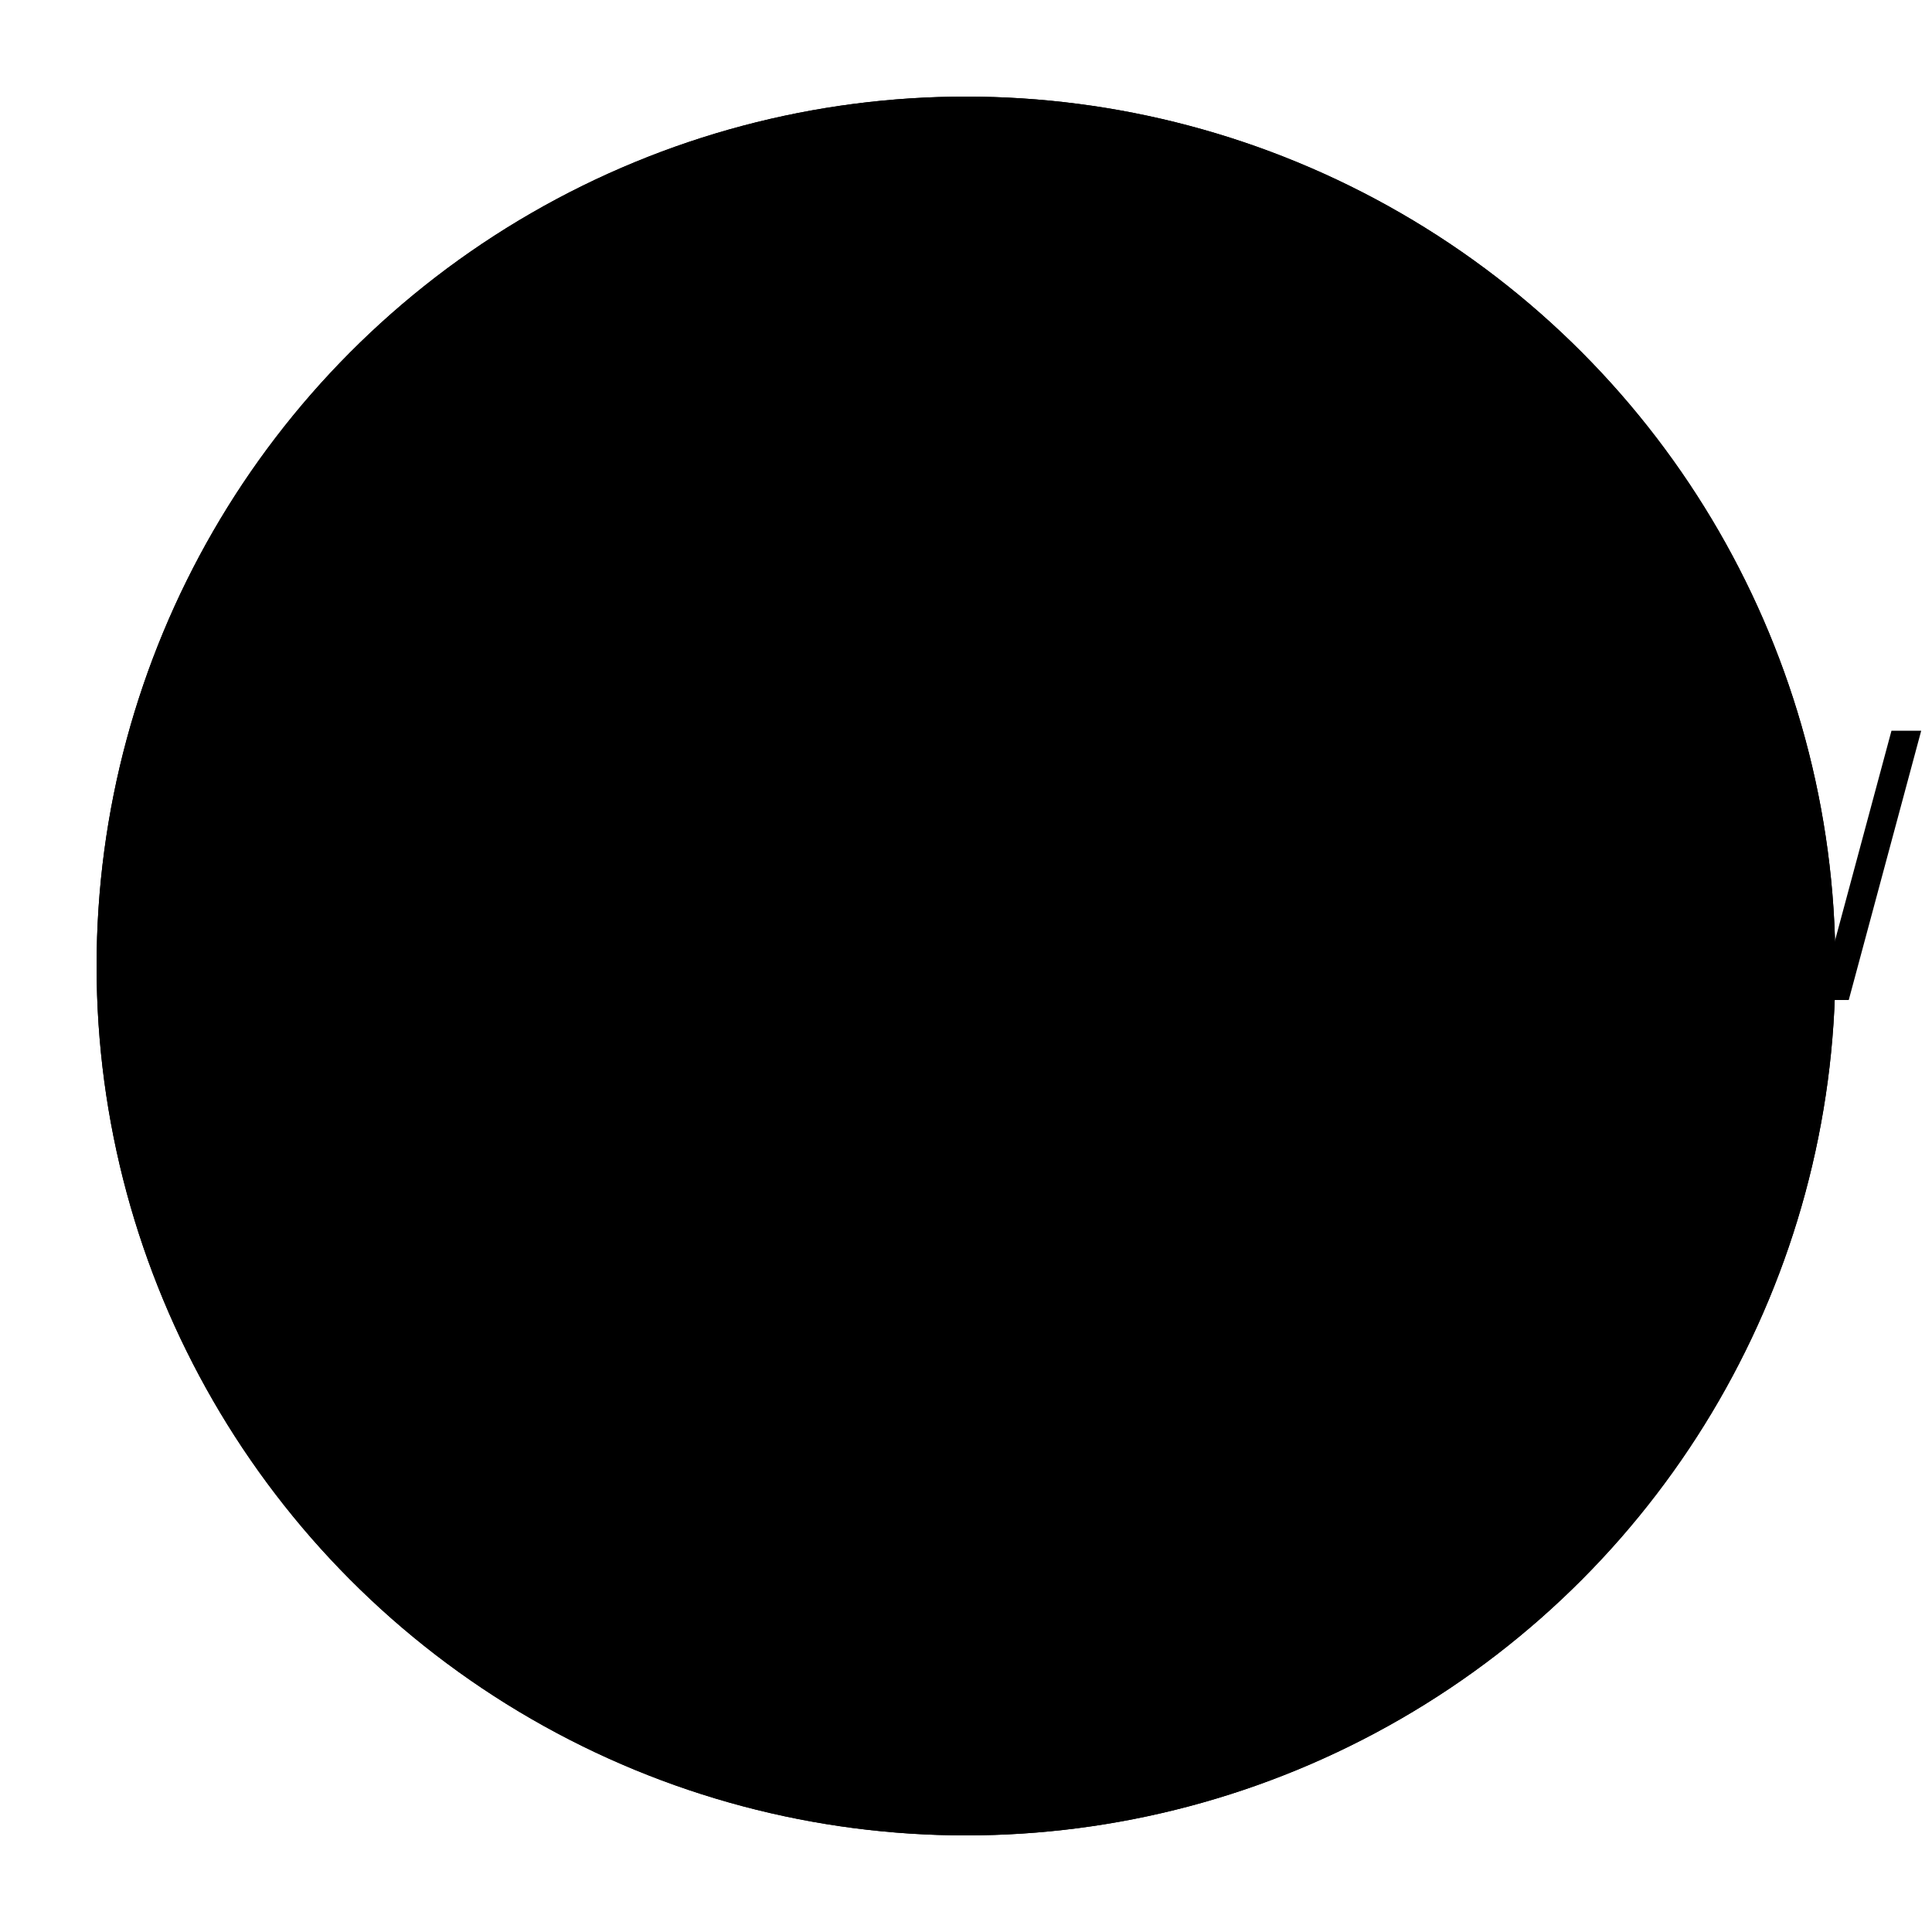
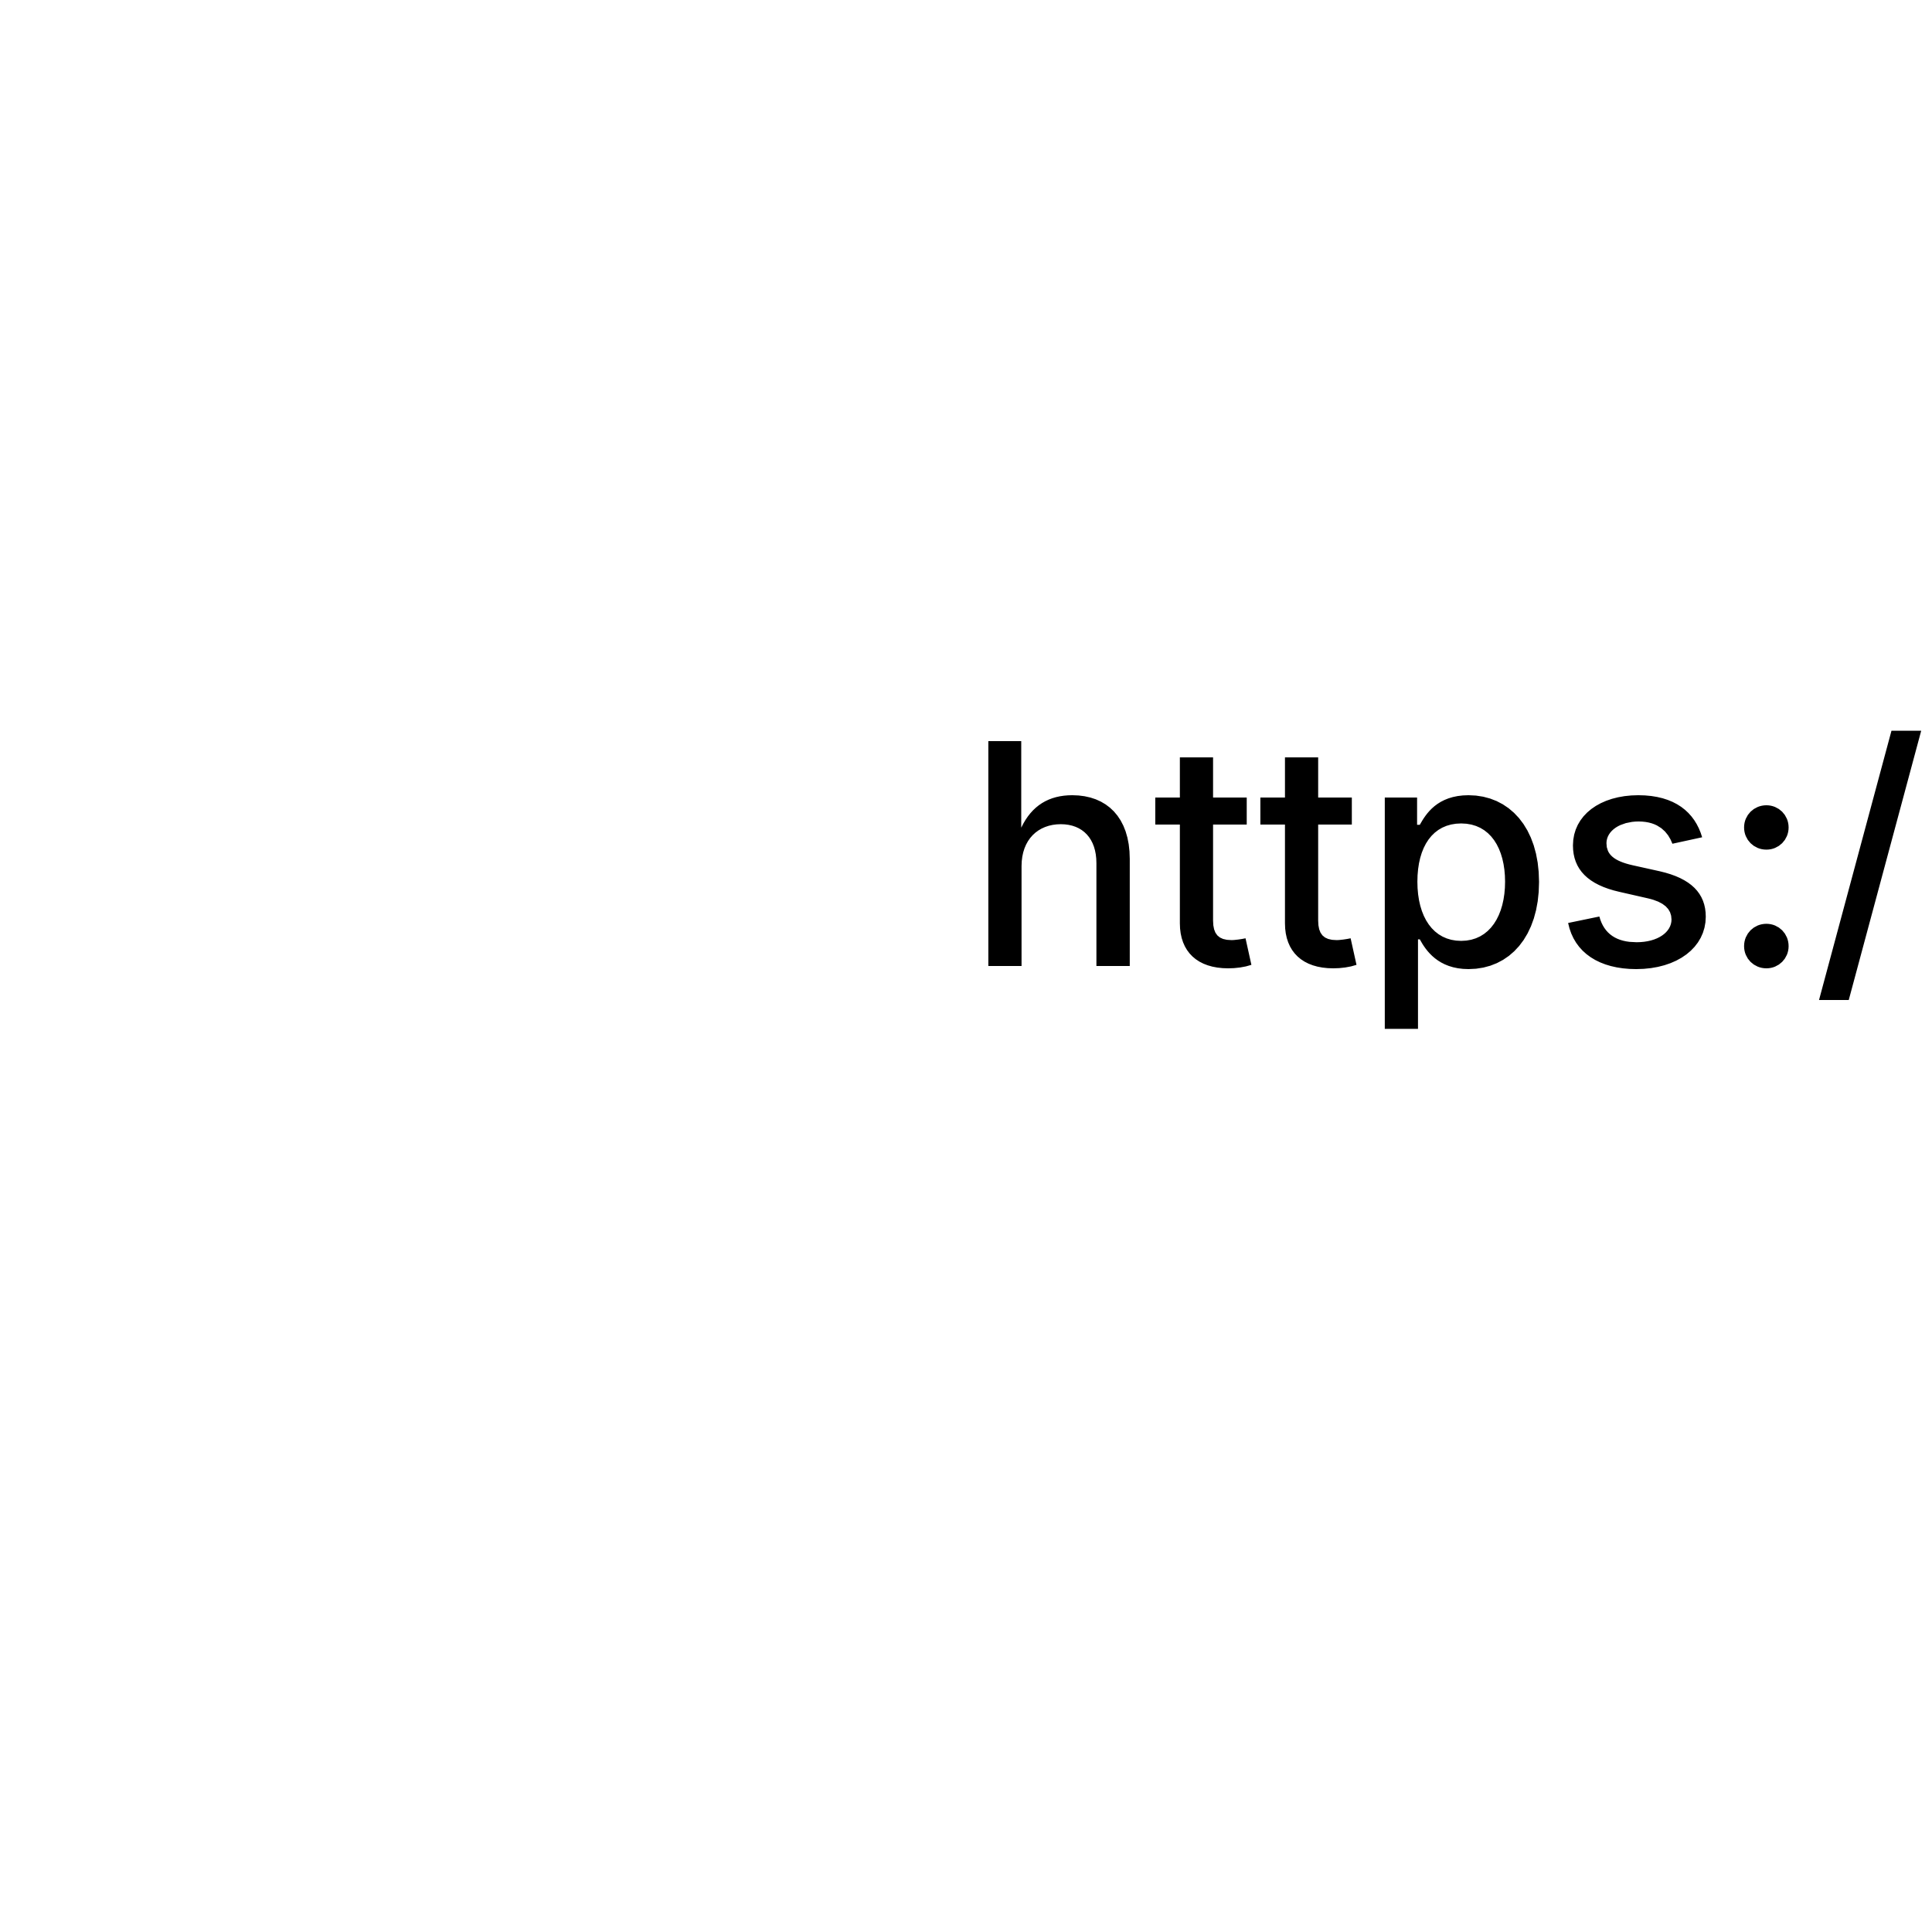
<svg data-animation-duration="6s" viewBox="-50 -50 100 100">
  <title>
    ANIMATION 43 - VARIATION C
  </title>
  <desc>
    <p>See this animation in action here: <a href="https://andrew.wang-hoyer.com/experiments/svg-animations/43/c" target="_blank" rel="noopener">https://andrew.wang-hoyer.com/experiments/svg-animations/43/c</a>.</p>
    <p>Generator source code : <a href="https://github.com/ndrwhr/svg-animation-src/tree/master/site/_svgs/generators/animations/43/c.js" target="_blank" rel="noopener">https://github.com/ndrwhr/svg-animation-src/tree/master/site/_svgs/generators/animations/43/c.js</a>.</p>
    <p>All generated files and source code are released under the following license:</p>
    <p>MIT License</p>
    <p>Copyright (c) 2018-present Andrew Hoyer</p>
    <p>Permission is hereby granted, free of charge, to any person obtaining a copy of this software and associated documentation files (the "Software"), to deal in the Software without restriction, including without limitation the rights to use, copy, modify, merge, publish, distribute, sublicense, and/or sell copies of the Software, and to permit persons to whom the Software is furnished to do so, subject to the following conditions:</p>
    <p>The above copyright notice and this permission notice shall be included in all copies or substantial portions of the Software.</p>
    <p>THE SOFTWARE IS PROVIDED "AS IS", WITHOUT WARRANTY OF ANY KIND, EXPRESS OR IMPLIED, INCLUDING BUT NOT LIMITED TO THE WARRANTIES OF MERCHANTABILITY, FITNESS FOR A PARTICULAR PURPOSE AND NONINFRINGEMENT. IN NO EVENT SHALL THE AUTHORS OR COPYRIGHT HOLDERS BE LIABLE FOR ANY CLAIM, DAMAGES OR OTHER LIABILITY, WHETHER IN AN ACTION OF CONTRACT, TORT OR OTHERWISE, ARISING FROM, OUT OF OR IN CONNECTION WITH THE SOFTWARE OR THE USE OR OTHER DEALINGS IN THE SOFTWARE.</p>
  </desc>
  <defs>
    <clipPath id="svg-43-c-main-clip">
-       <circle class="svg-43-c-circle" r="45" />
-     </clipPath>
+       </clipPath>
  </defs>
  <style>
    /*  */
      .svg-43-c-rect {
        fill: black;
        animation: svg-43-c-main-anim 3s cubic-bezier(.6, 0, .4, 1) alternate infinite;
      }
      
      @keyframes svg-43-c-main-anim {
        from {
          transform: rotate(0);
        }
      
        to {
          transform: rotate(-45deg);
        }
      }
      
    /*  */
  </style>
  <g class="svg-43-c-g" clip-path="url(#svg-43-c-main-clip)">
    <g class="svg-43-c-g" transform="scale(1, 1)">
      <g class="svg-43-c-g" transform="translate(0, -45)">
        <rect class="svg-43-c-rect" height="90" width="45" x="0" y="0" />
      </g>
    </g>
    <g class="svg-43-c-g" transform="scale(-1, 1)">
      <g class="svg-43-c-g" transform="translate(0, -45)">
        <rect class="svg-43-c-rect" height="90" width="45" x="0" y="0" />
      </g>
    </g>
    <g class="svg-43-c-g" transform="scale(1, -1)">
      <g class="svg-43-c-g" transform="translate(0, -45)">
        <rect class="svg-43-c-rect" height="90" width="45" x="0" y="0" />
      </g>
    </g>
    <g class="svg-43-c-g" transform="scale(-1, -1)">
      <g class="svg-43-c-g" transform="translate(0, -45)">
-         <rect class="svg-43-c-rect" height="90" width="45" x="0" y="0" />
-       </g>
+         </g>
    </g>
  </g>
</svg>